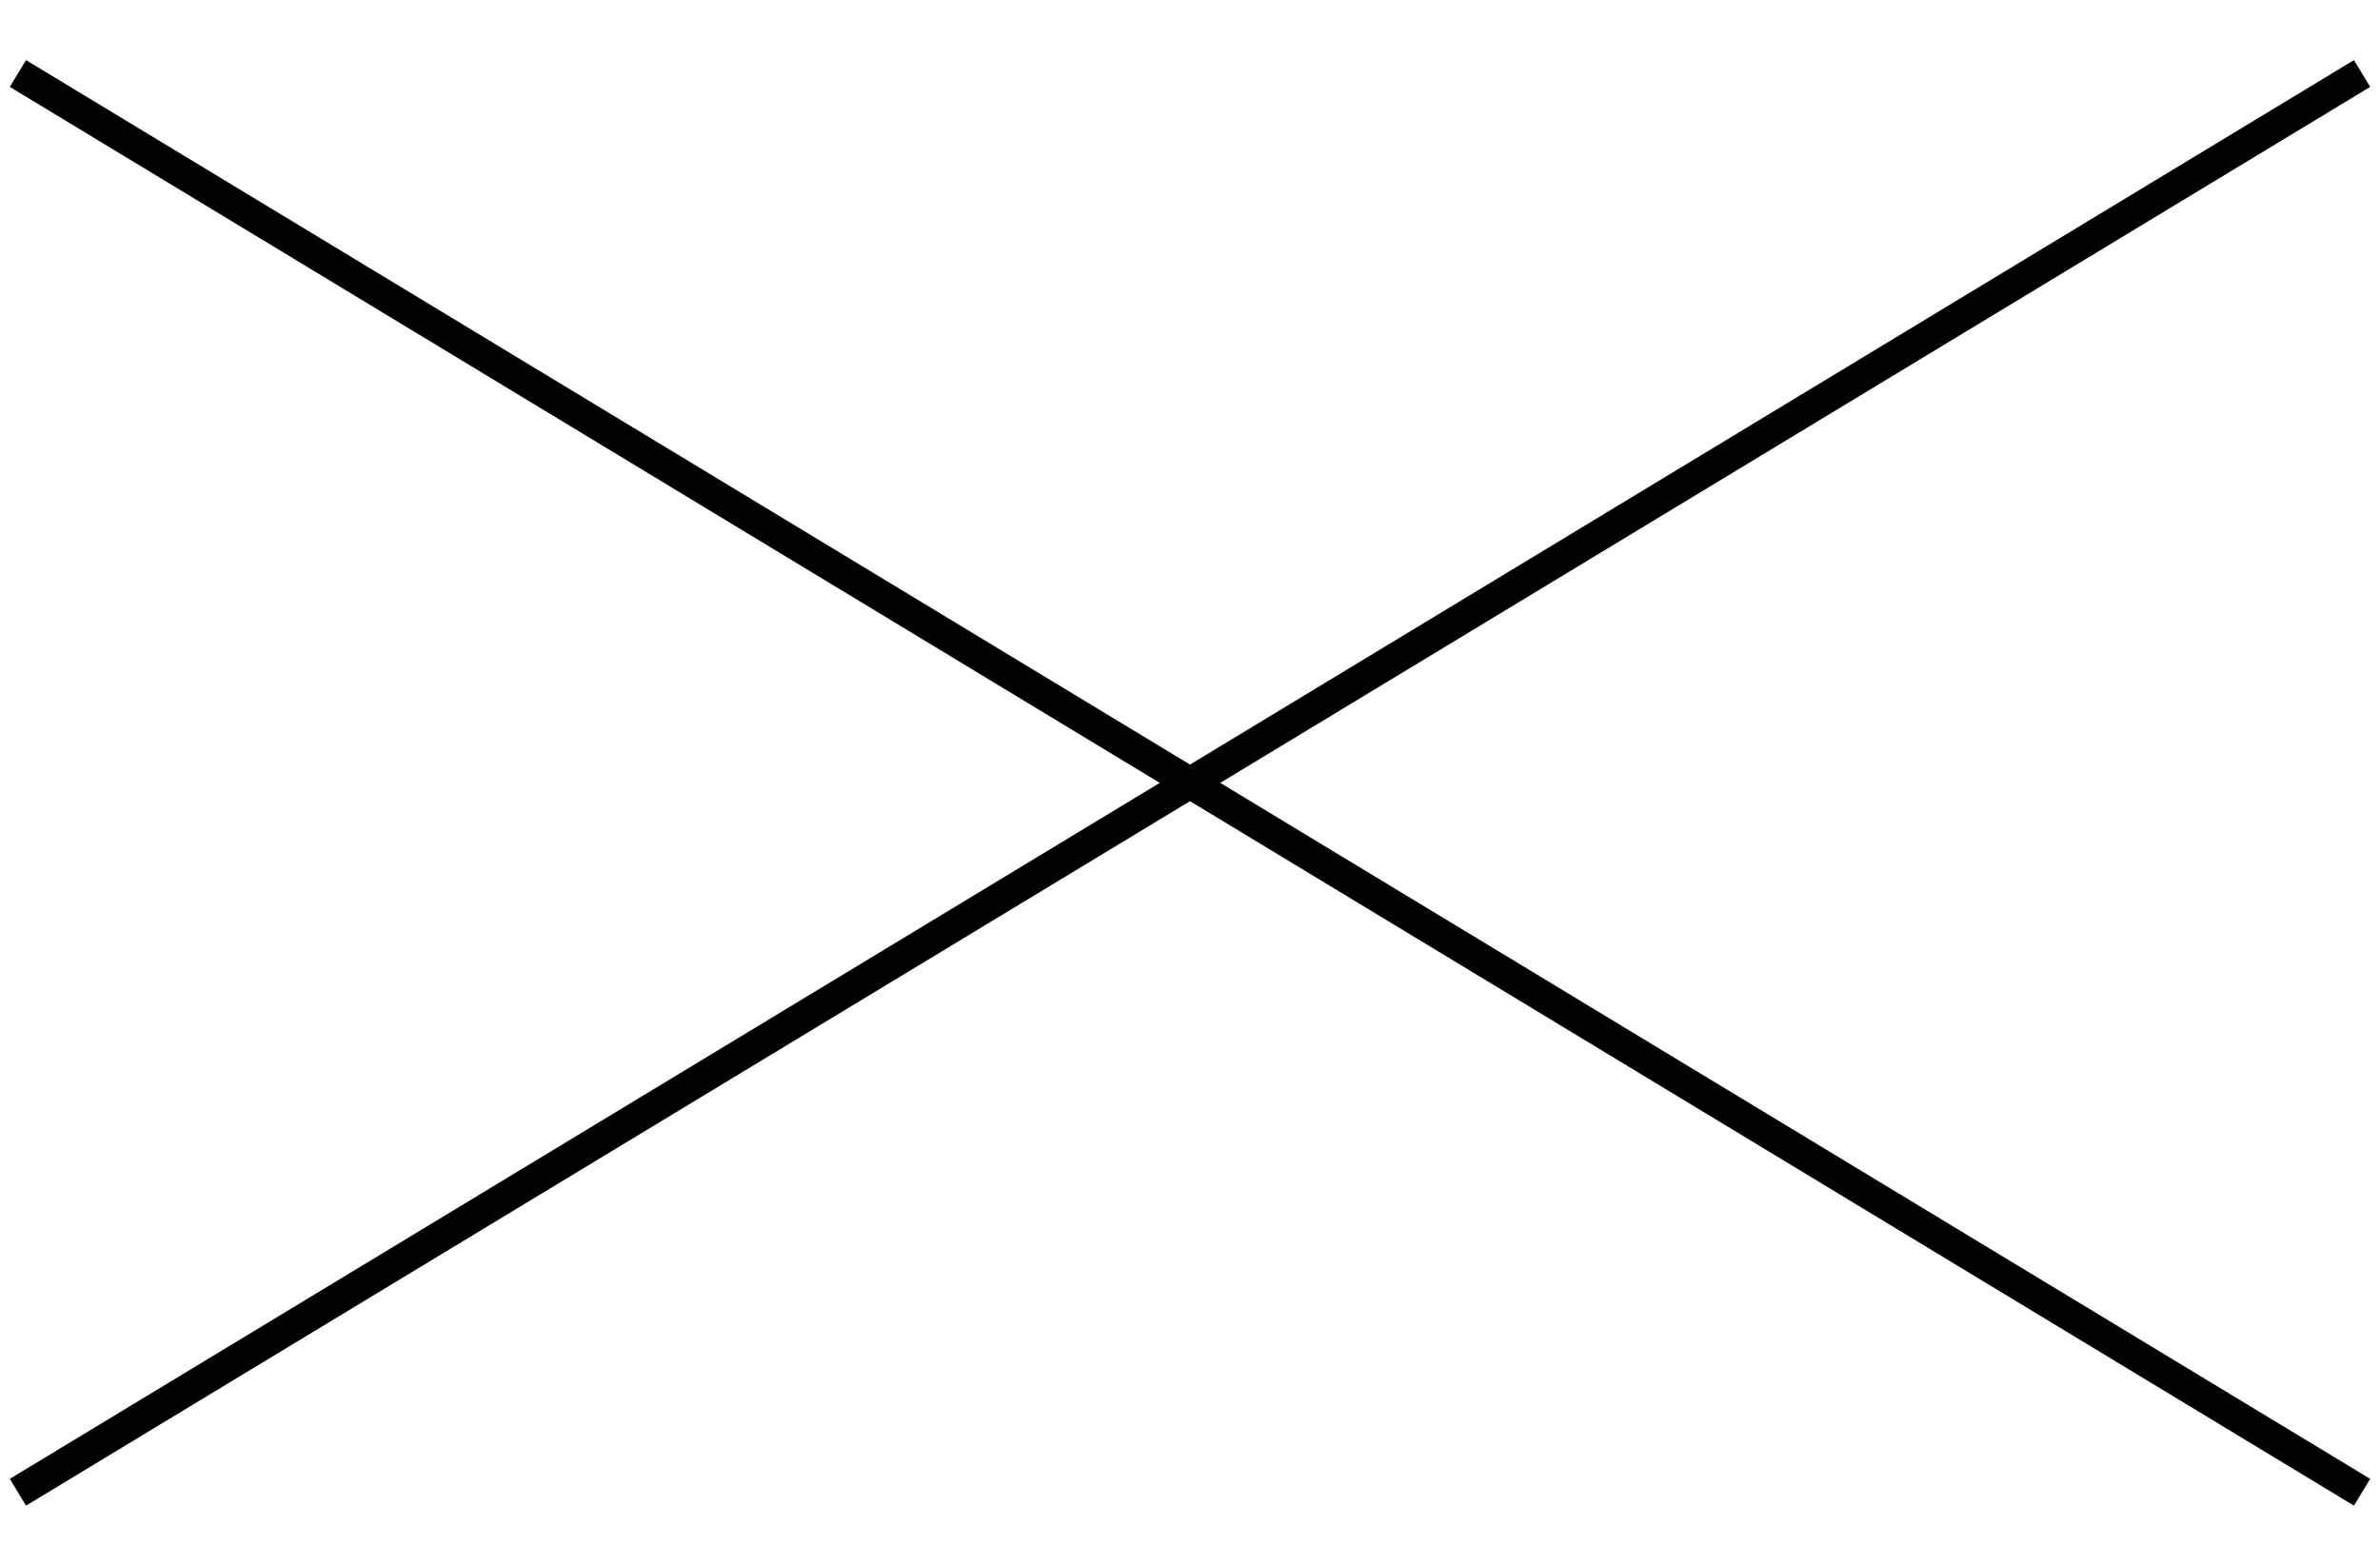
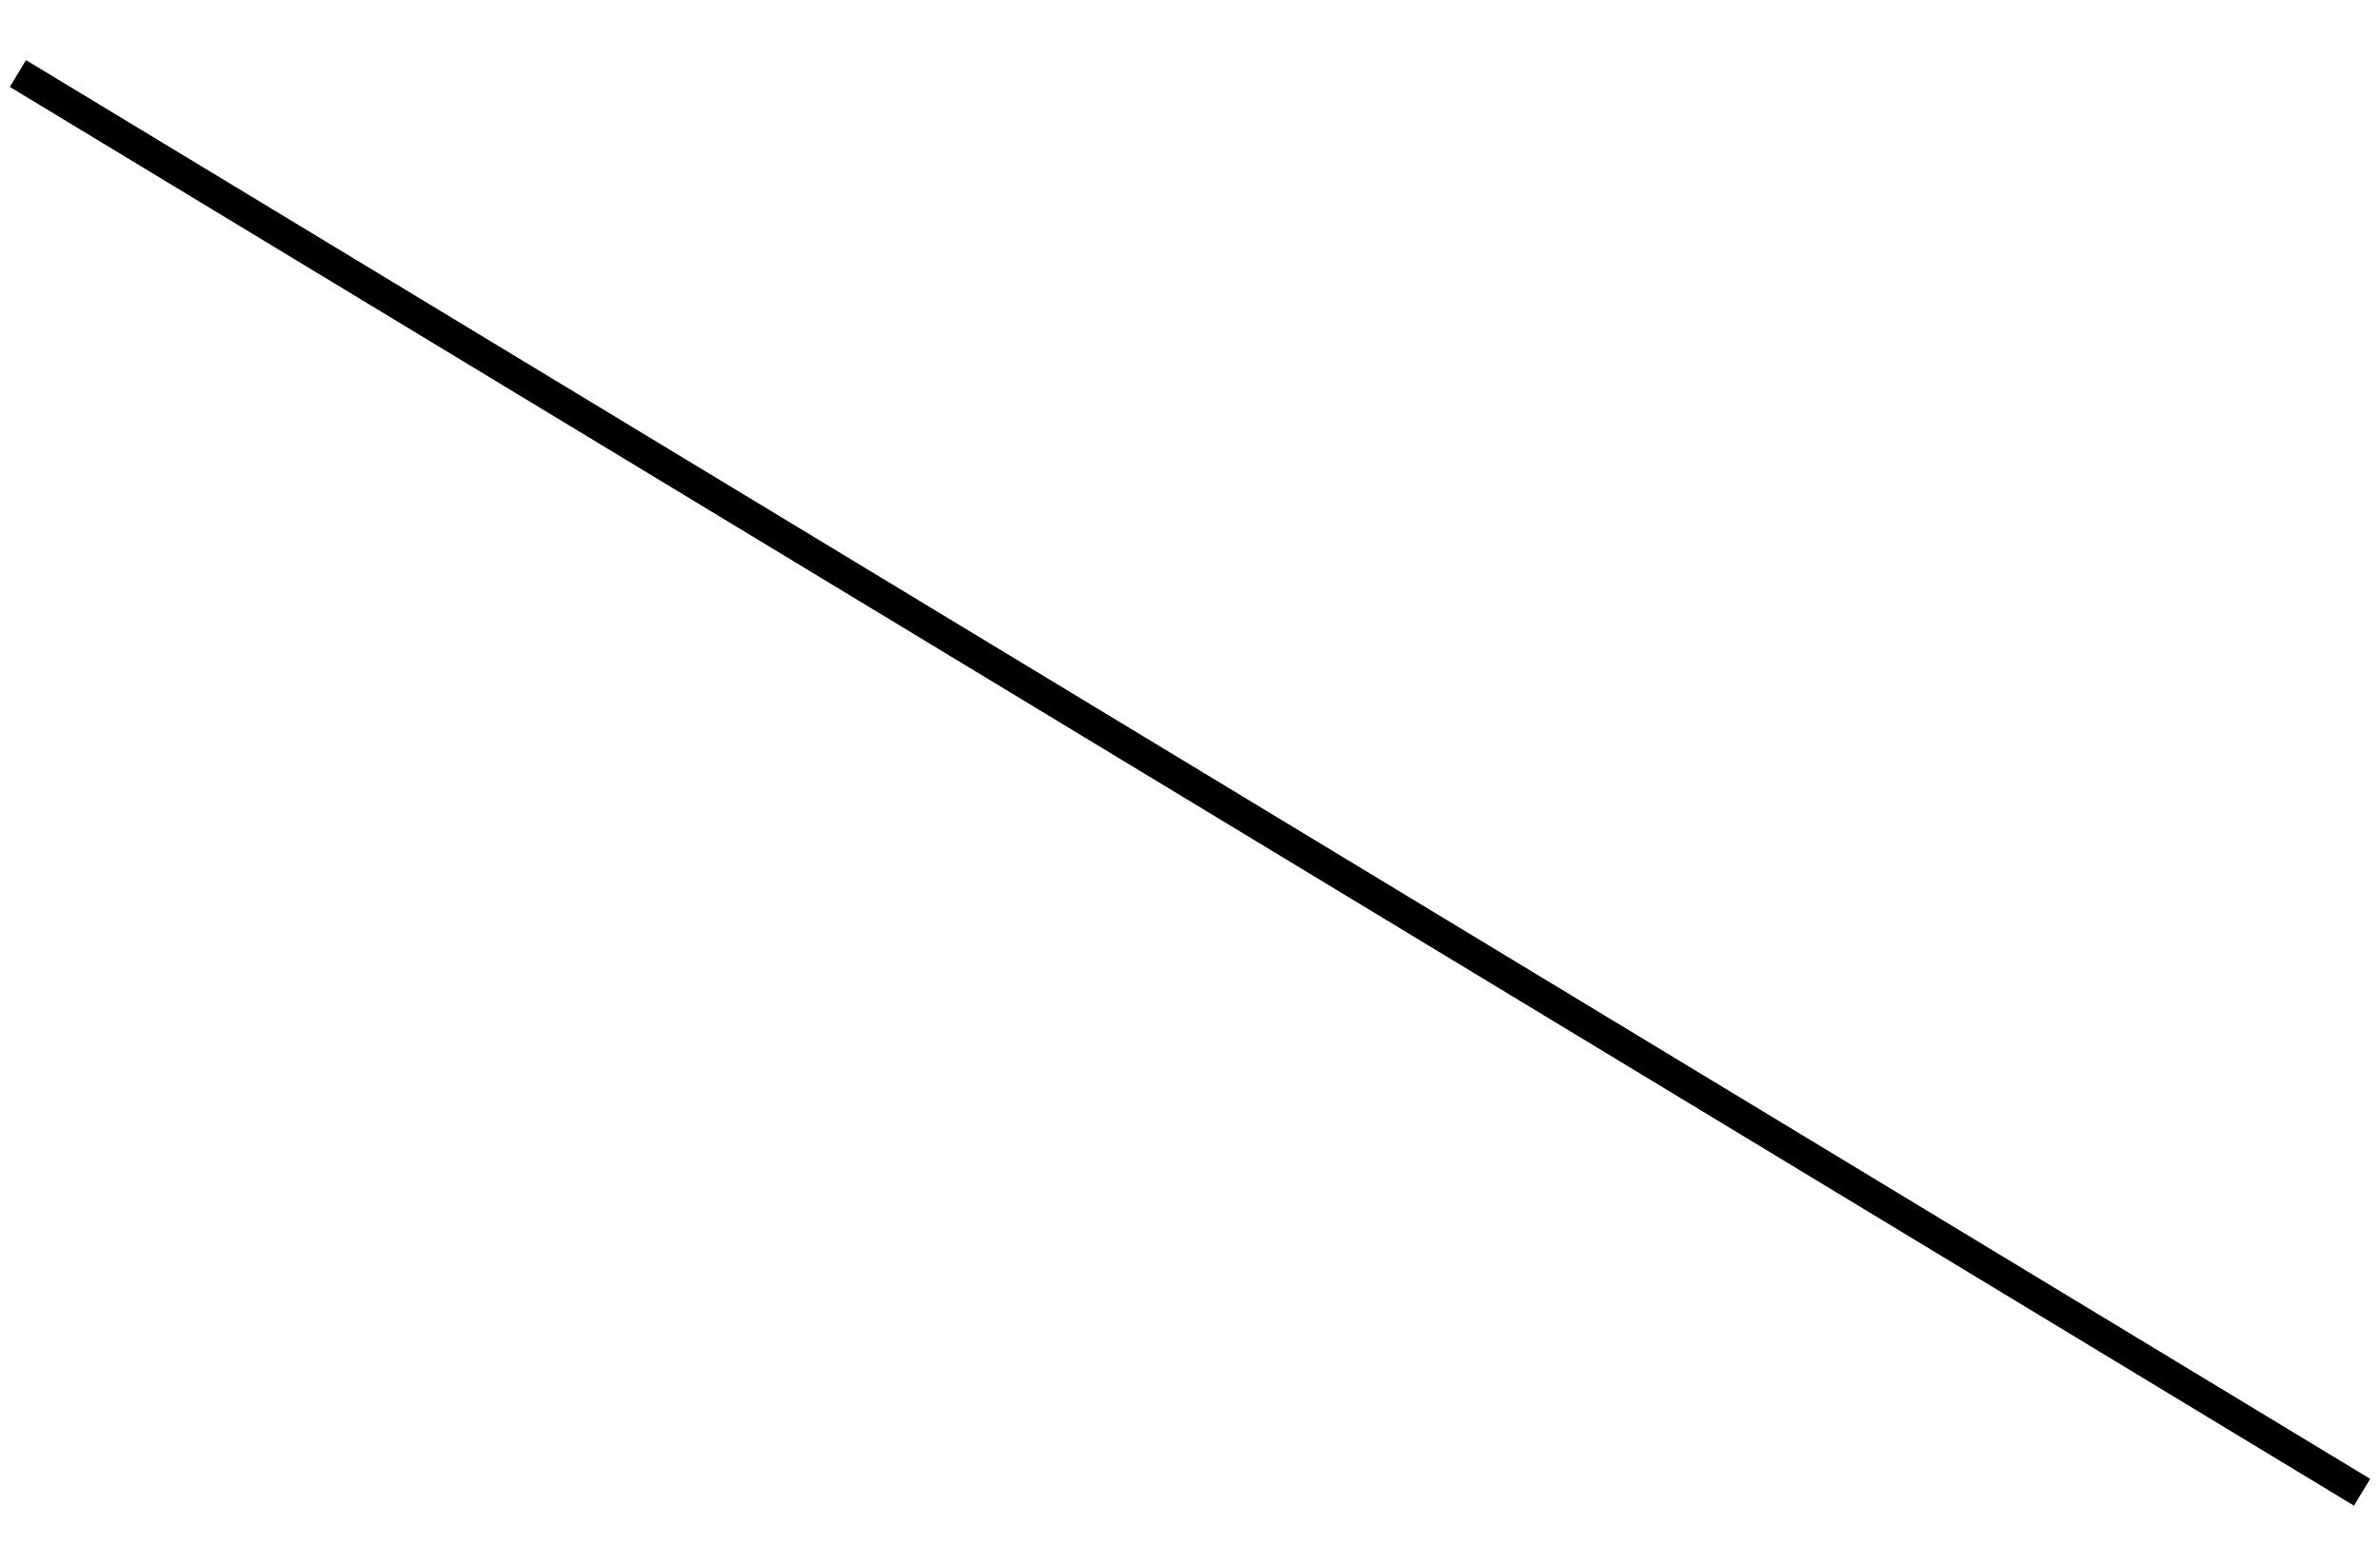
<svg xmlns="http://www.w3.org/2000/svg" width="38px" height="25px" viewBox="0 0 38 25" version="1.1">
  <title>btn-close-gray</title>
  <g id="Page-1" stroke="none" stroke-width="1" fill="none" fill-rule="evenodd" stroke-linecap="square">
    <g id="2_2_御祭神-菅原道真公---学者としてのお姿" transform="translate(-1362, -50)" stroke="#000000" stroke-width="0.5">
      <g id="Group" transform="translate(1362, 51)">
        <line x1="0.5" y1="0.303" x2="37.5" y2="22.697" id="Line-2" />
-         <line x1="0.5" y1="0.303" x2="37.5" y2="22.697" id="Line-2" transform="translate(19, 11.5) scale(-1, 1) translate(-19, -11.5) " />
      </g>
    </g>
  </g>
</svg>